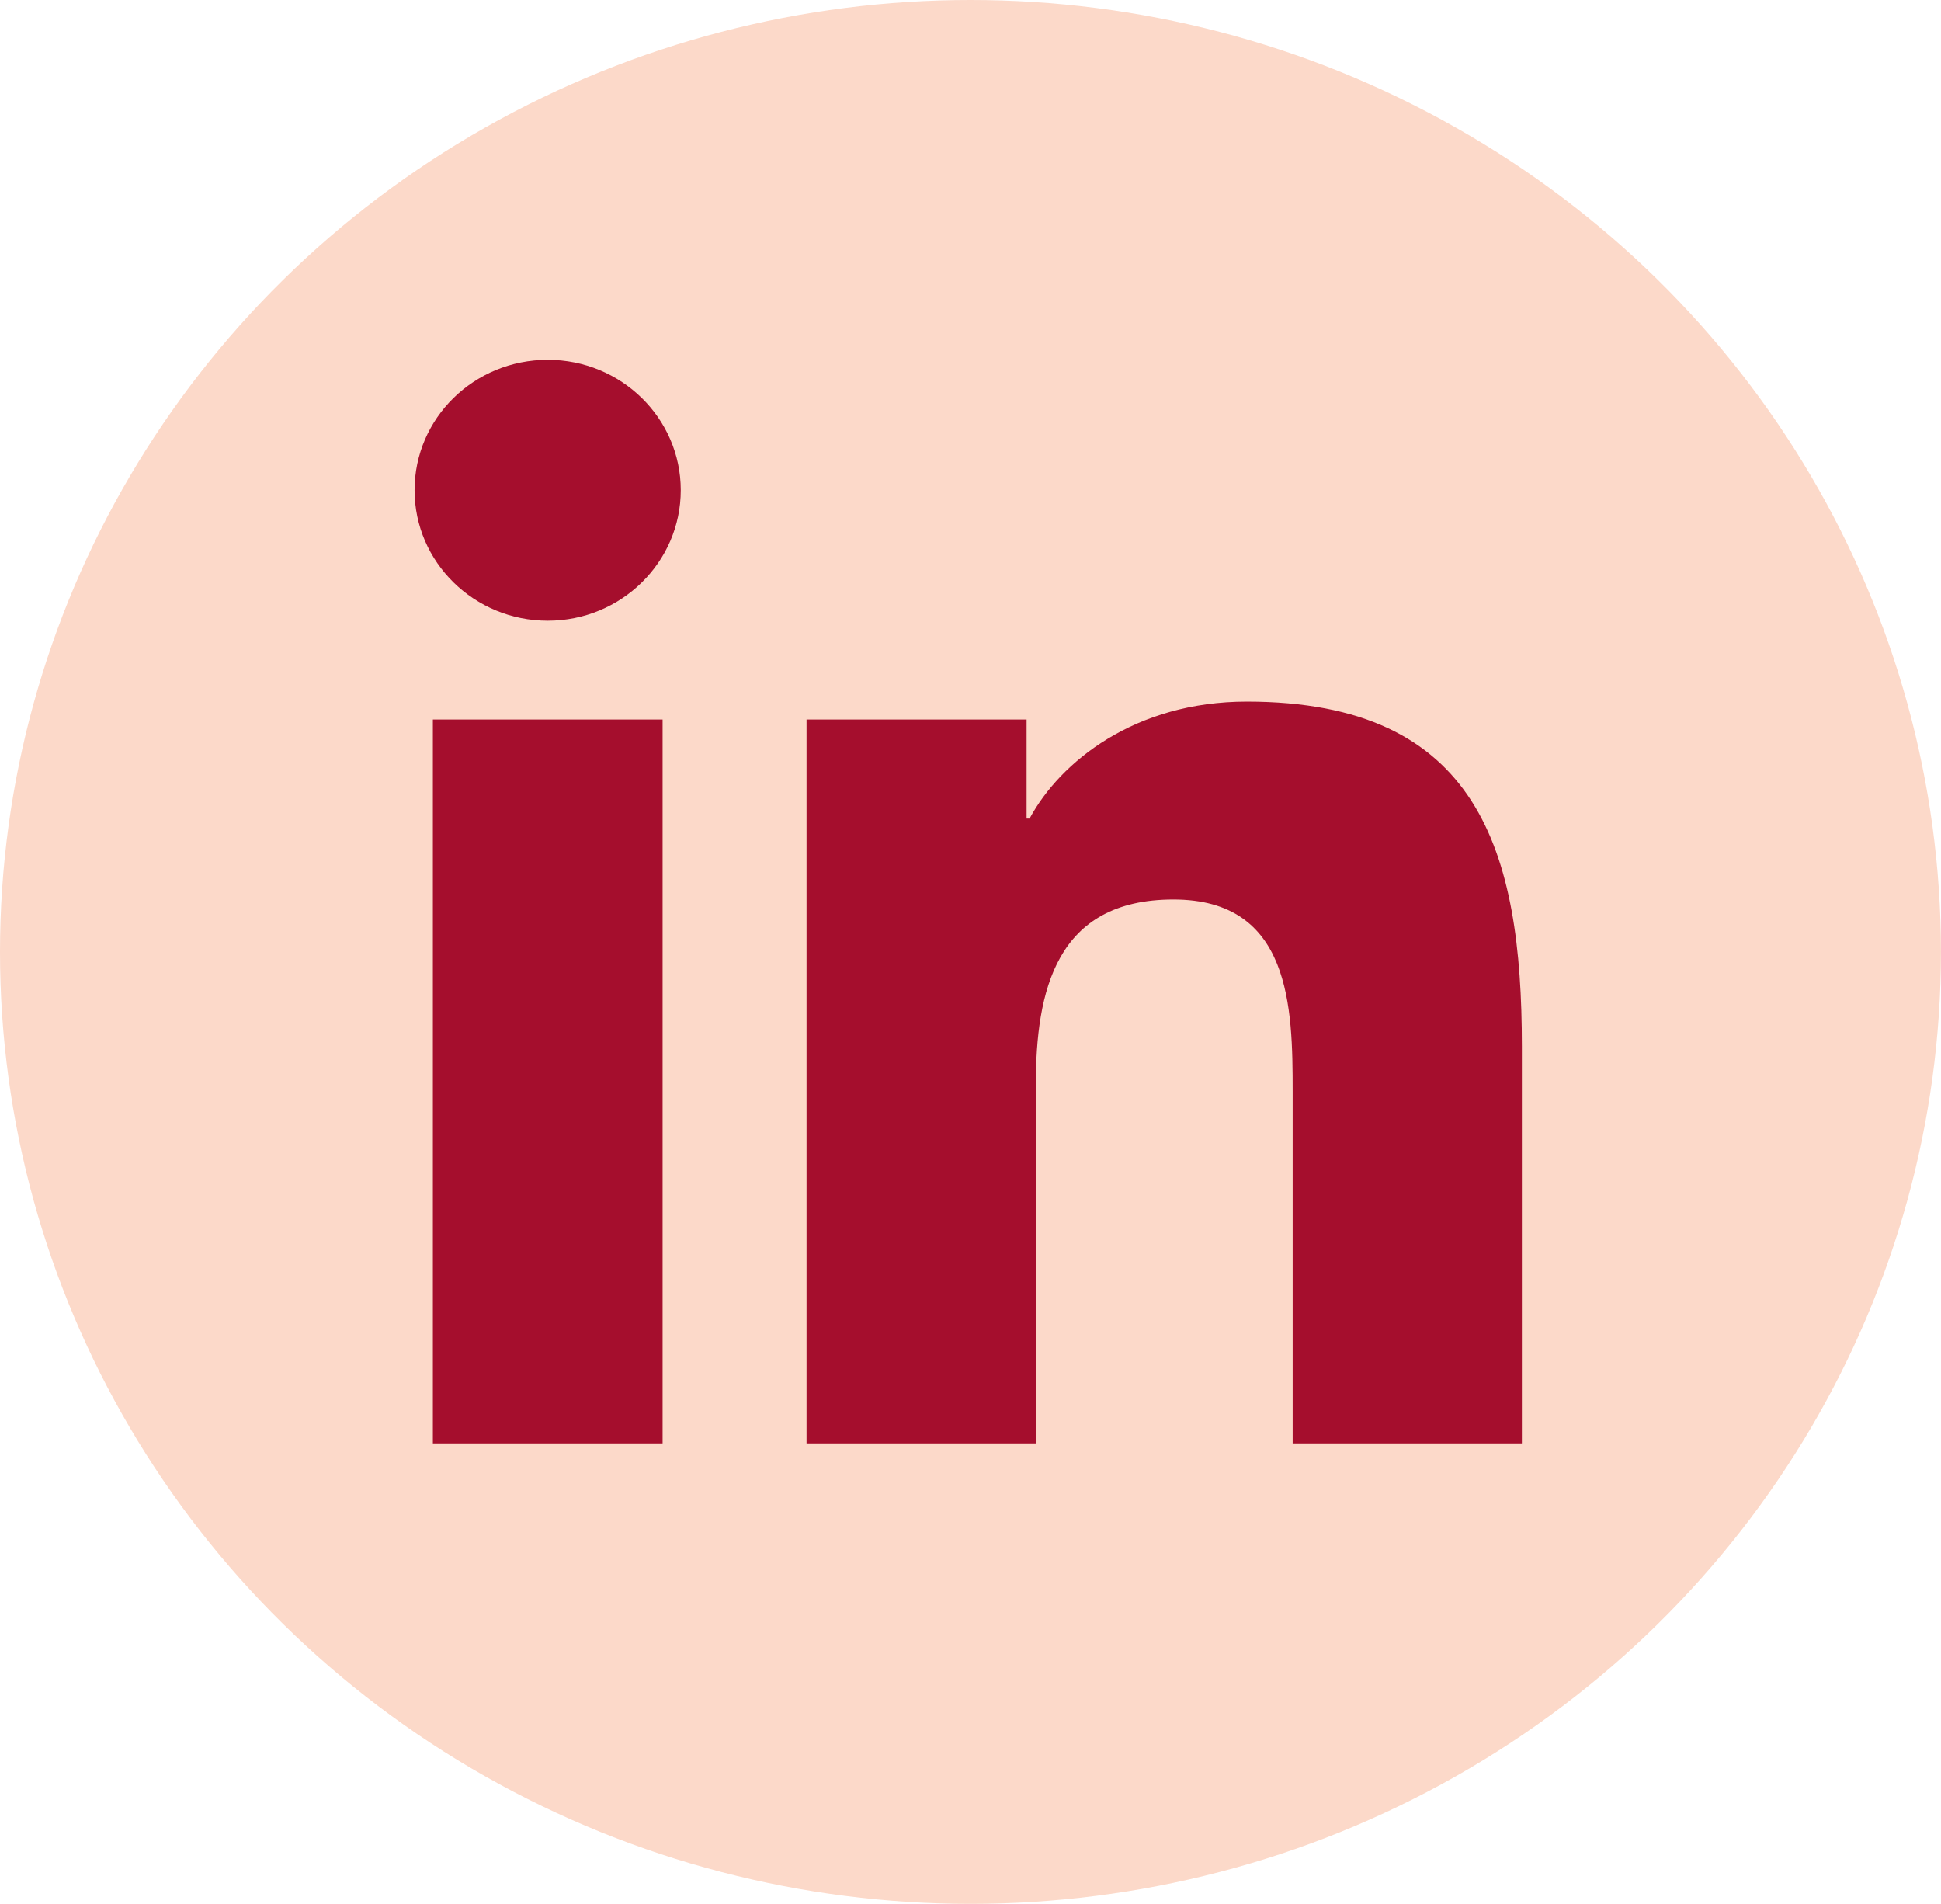
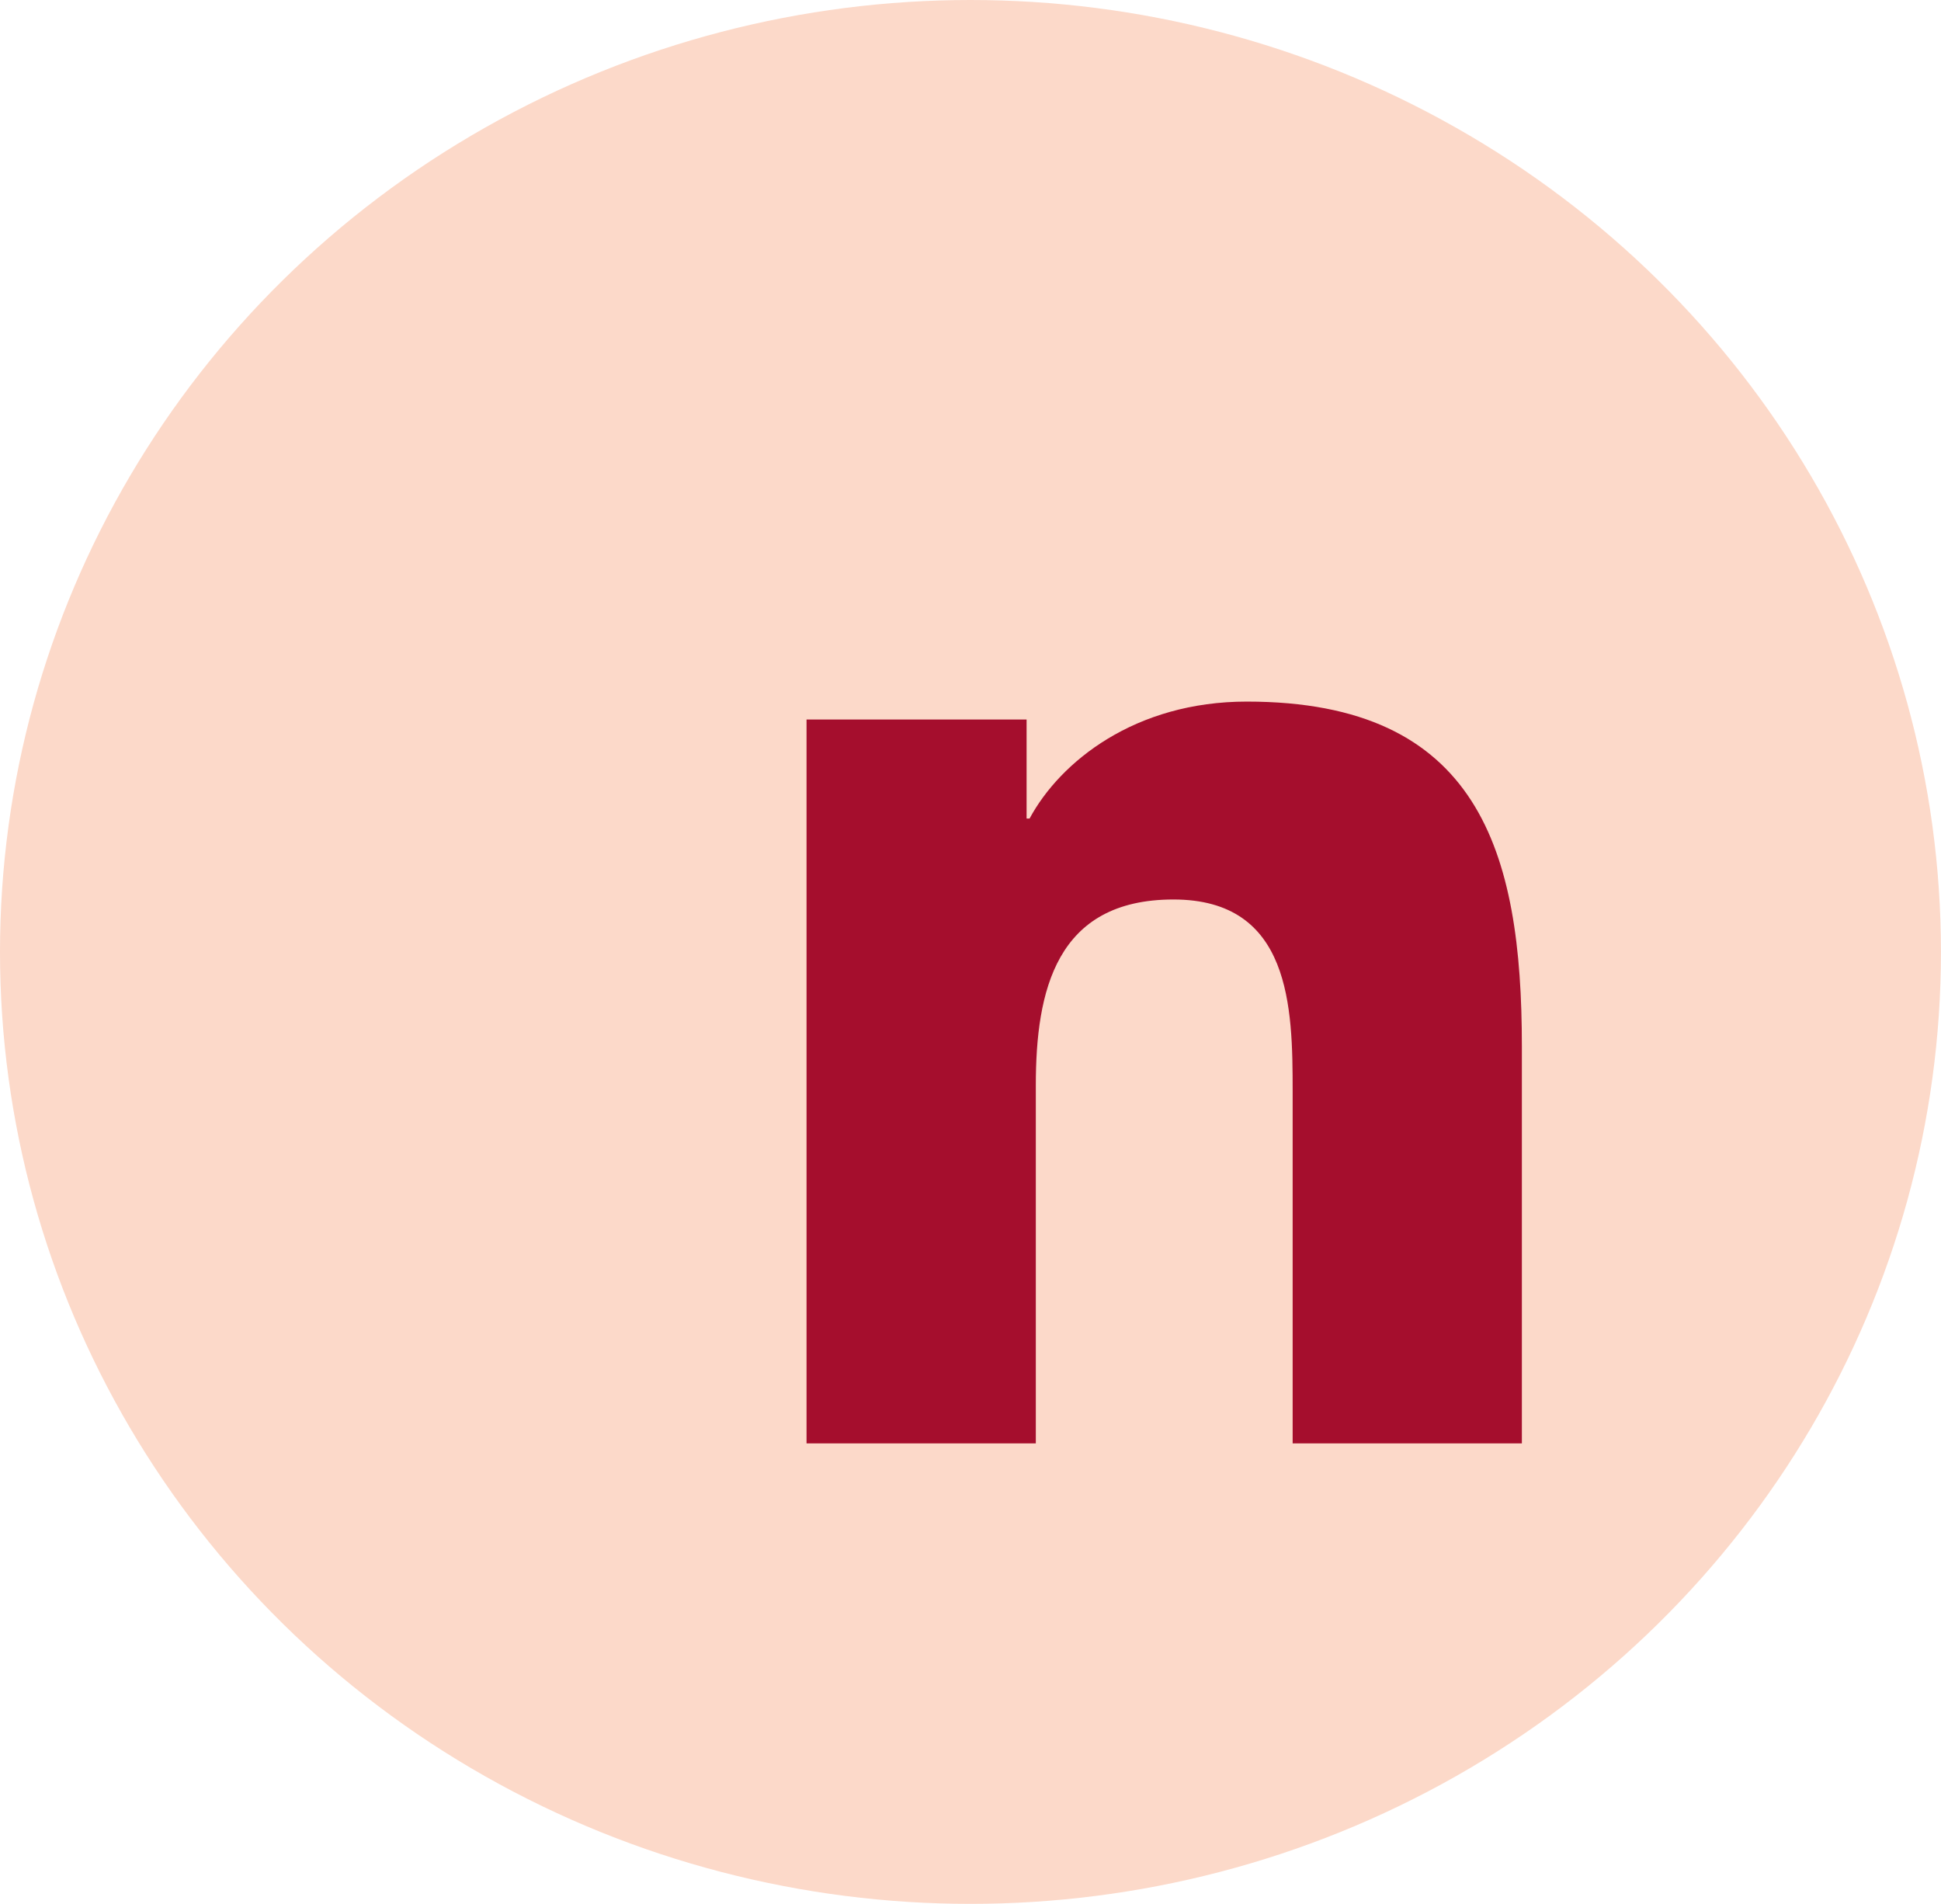
<svg xmlns="http://www.w3.org/2000/svg" id="Lager_2" data-name="Lager 2" viewBox="0 0 416.79 408.76">
  <defs>
    <style>
      .cls-1 {
        fill: #a50e2d;
      }

      .cls-2 {
        fill: #fcd9c9;
      }
    </style>
  </defs>
  <g id="_Ñëîé_1" data-name="Ñëîé 1">
    <g id="Beige_Mörkröd" data-name="Beige/Mörkröd">
      <g>
        <ellipse class="cls-2" cx="208.39" cy="204.38" rx="208.39" ry="204.38" />
        <g>
-           <path class="cls-1" d="m92.95,154.48h49.33v155.41h-49.33v-155.41Zm24.67-77.23c15.78,0,28.56,12.55,28.56,27.99s-12.78,28.03-28.56,28.03-28.6-12.57-28.6-28.03,12.78-27.99,28.6-27.99h0Z" />
          <path class="cls-1" d="m173.19,154.48h47.25v21.26h.64c6.59-12.23,22.65-25.11,46.64-25.11,49.87,0,59.07,32.17,59.07,74.02v85.24h-49.22v-75.56c0-18.04-.36-41.21-25.6-41.21s-29.55,19.63-29.55,39.9v76.87h-49.23v-155.41Z" />
        </g>
      </g>
    </g>
  </g>
</svg>